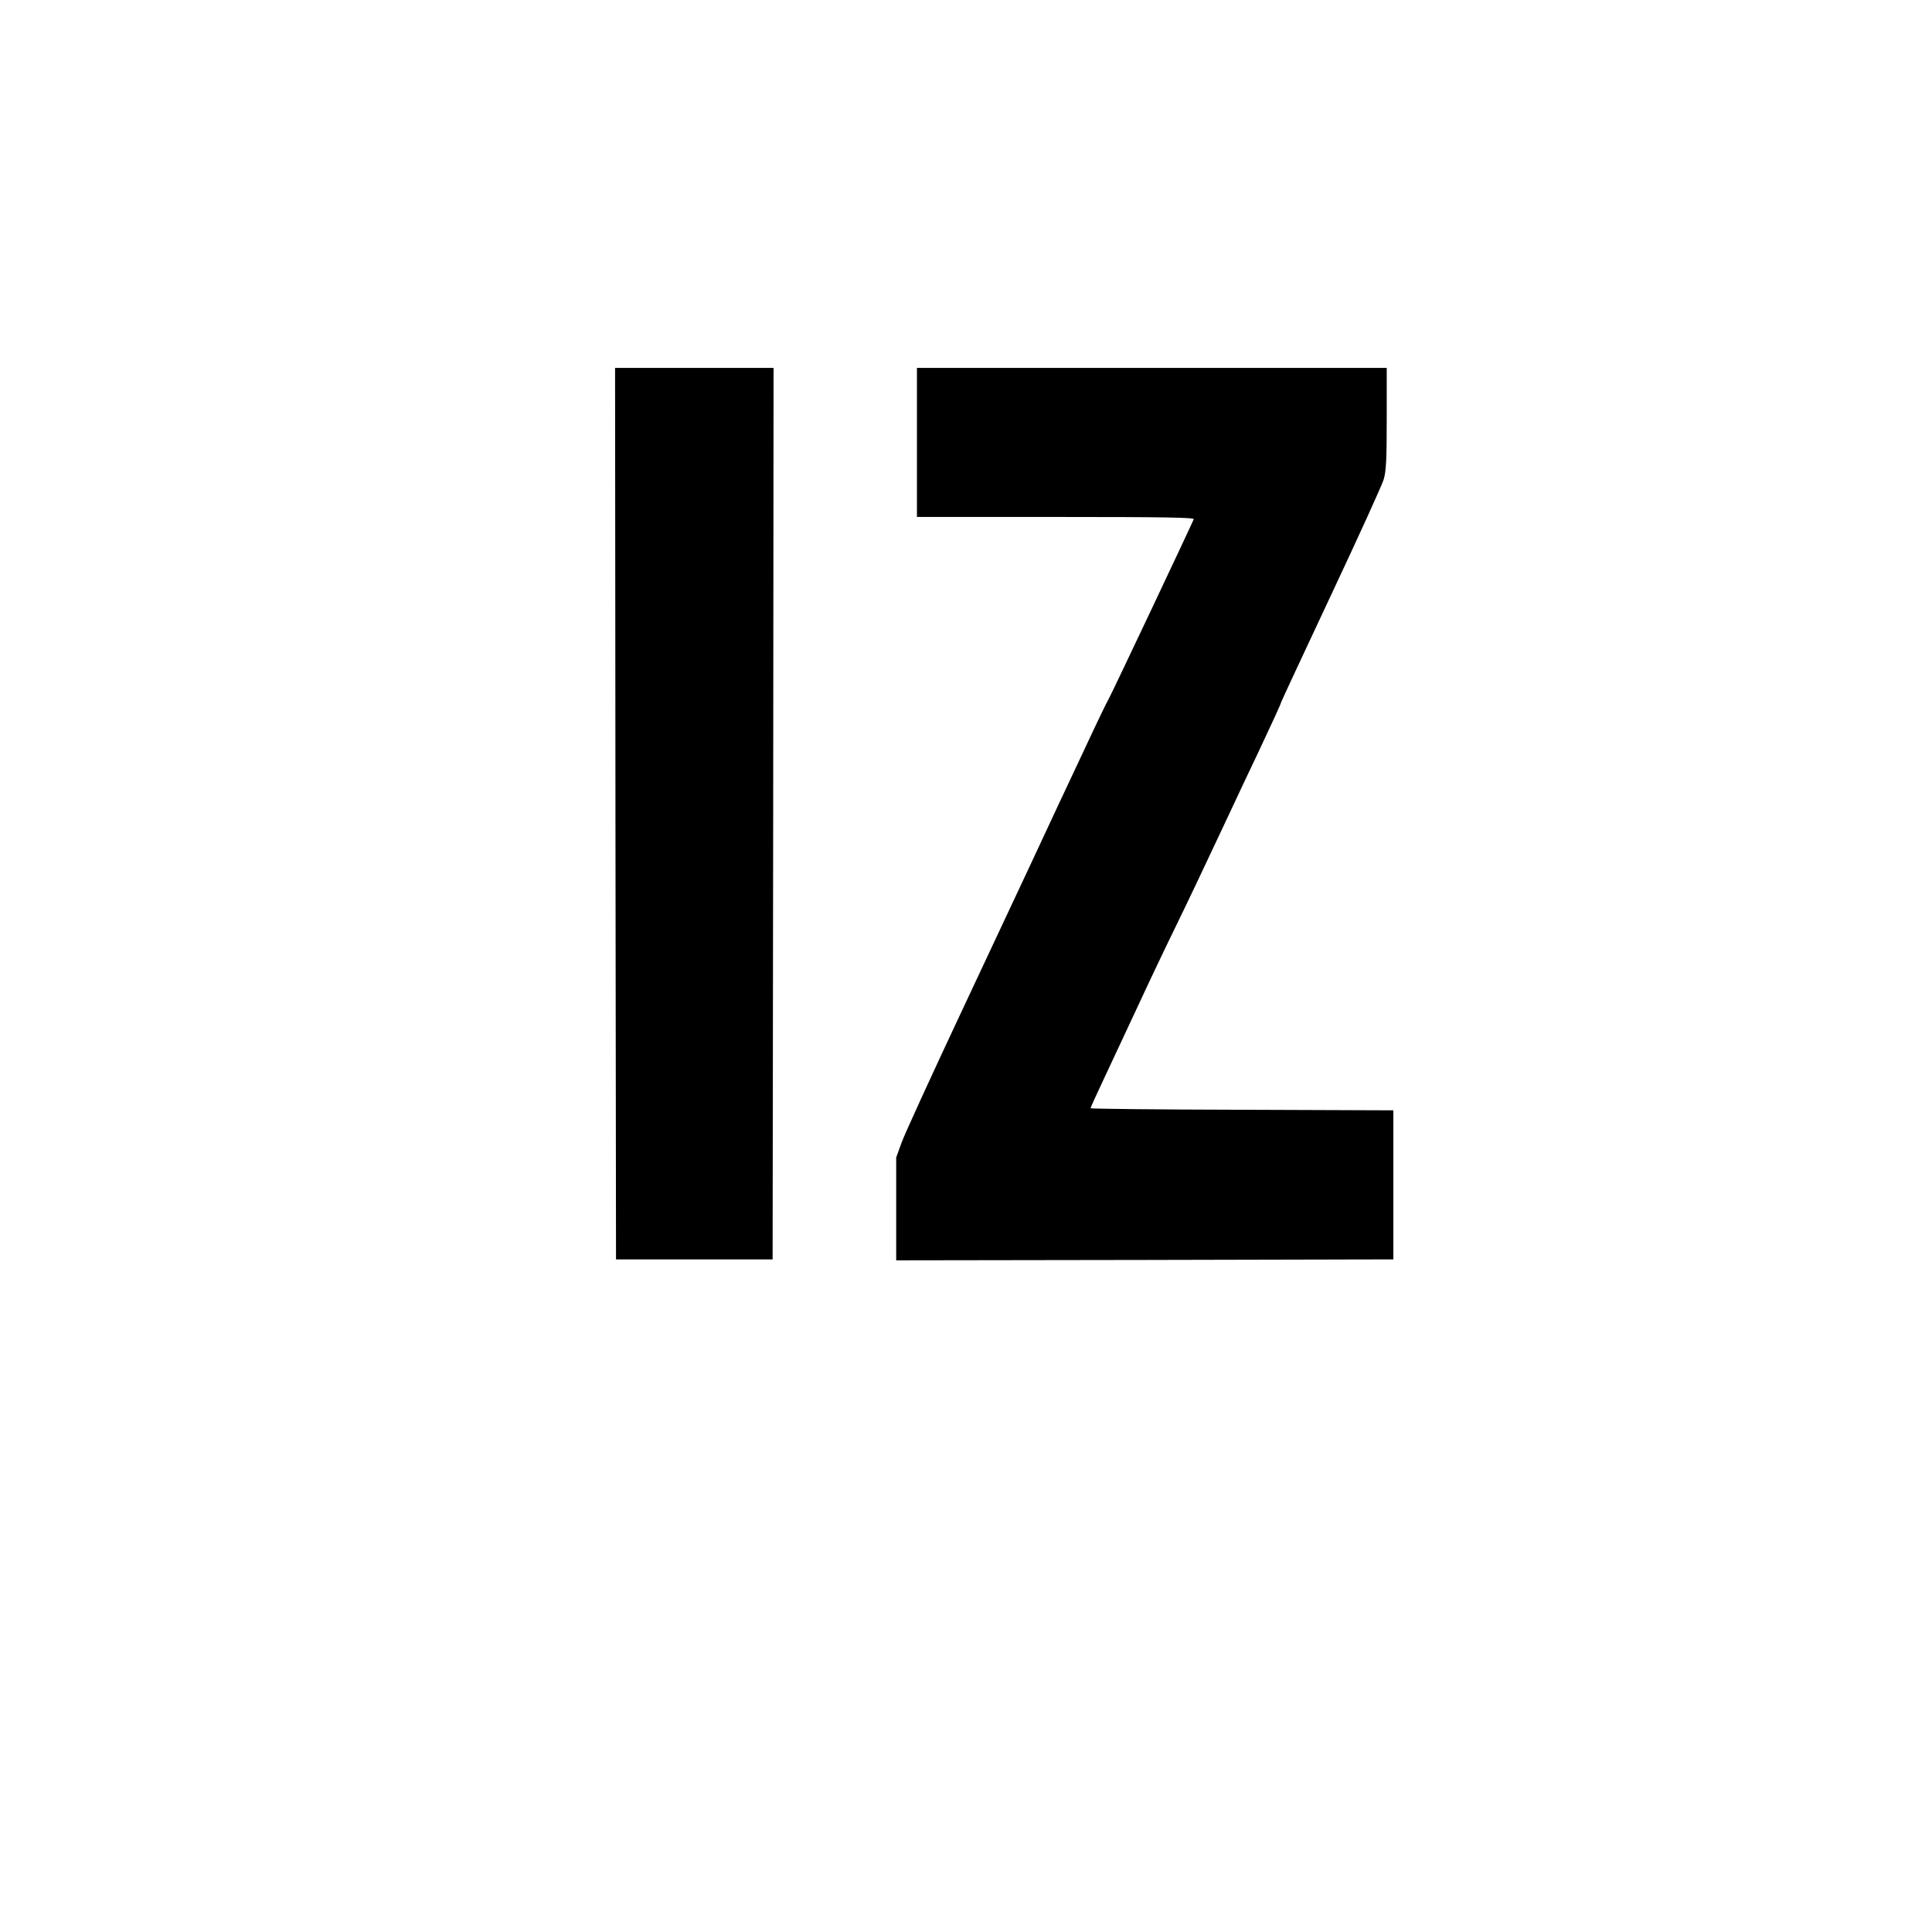
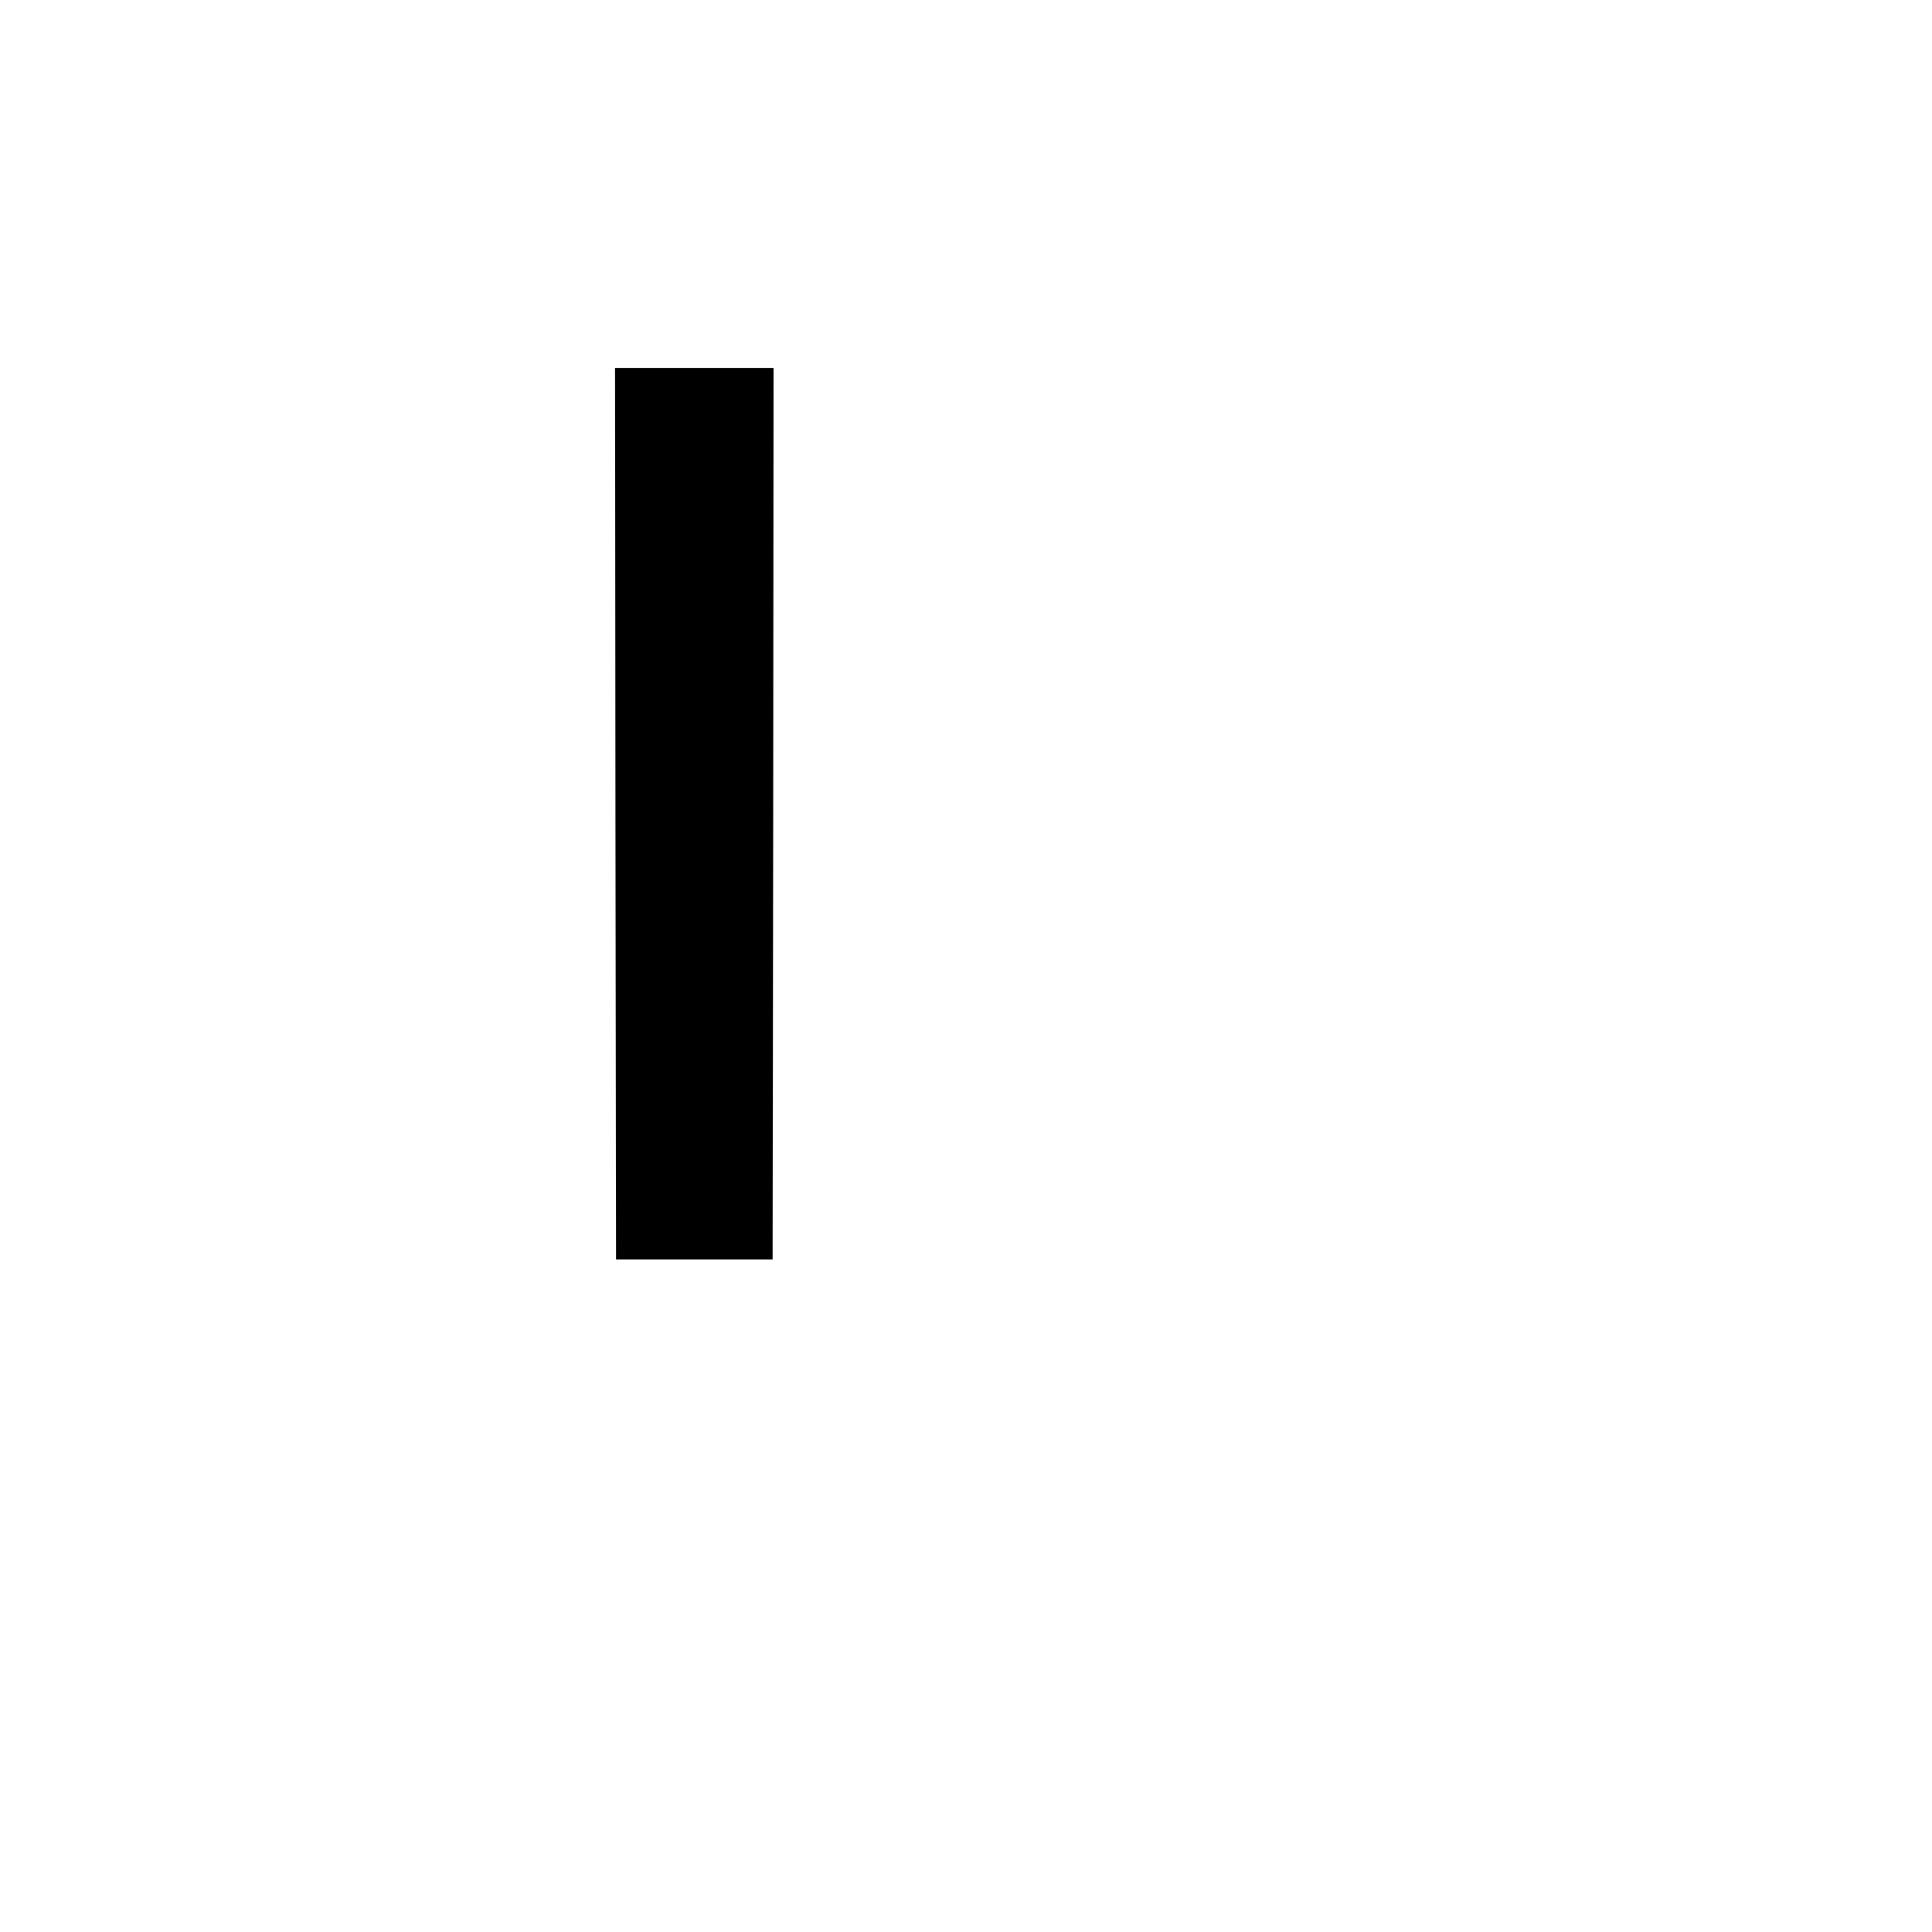
<svg xmlns="http://www.w3.org/2000/svg" version="1.0" width="1024pt" height="1024pt" viewBox="0 0 1024 1024" preserveAspectRatio="xMidYMid meet">
  <g transform="translate(0,1024) scale(0.1,-0.1)" fill="#000000" stroke="none">
    <path d="M3262 5928 l3 -2363 415 0 415 0 3 2363 2 2362 -420 0 -420 0 2 -2362z" />
-     <path d="M4860 7895 l0 -395 736 0 c585 0 735 -3 731 -12 -16 -39 -440 -936 -451 -953 -7 -11 -57 -114 -111 -230 -54 -115 -124 -264 -155 -330 -31 -66 -97 -208 -147 -315 -50 -107 -218 -465 -373 -795 -155 -330 -295 -636 -311 -680 l-29 -80 0 -273 0 -272 1318 2 1317 3 0 395 0 395 -802 3 c-442 1 -803 5 -803 8 0 3 31 72 69 152 38 81 119 255 181 387 61 132 152 323 202 425 50 102 157 327 238 500 81 173 170 362 198 420 78 166 122 261 122 267 0 3 119 258 264 567 145 308 271 585 280 615 13 44 16 105 16 323 l0 268 -1245 0 -1245 0 0 -395z" />
  </g>
</svg>